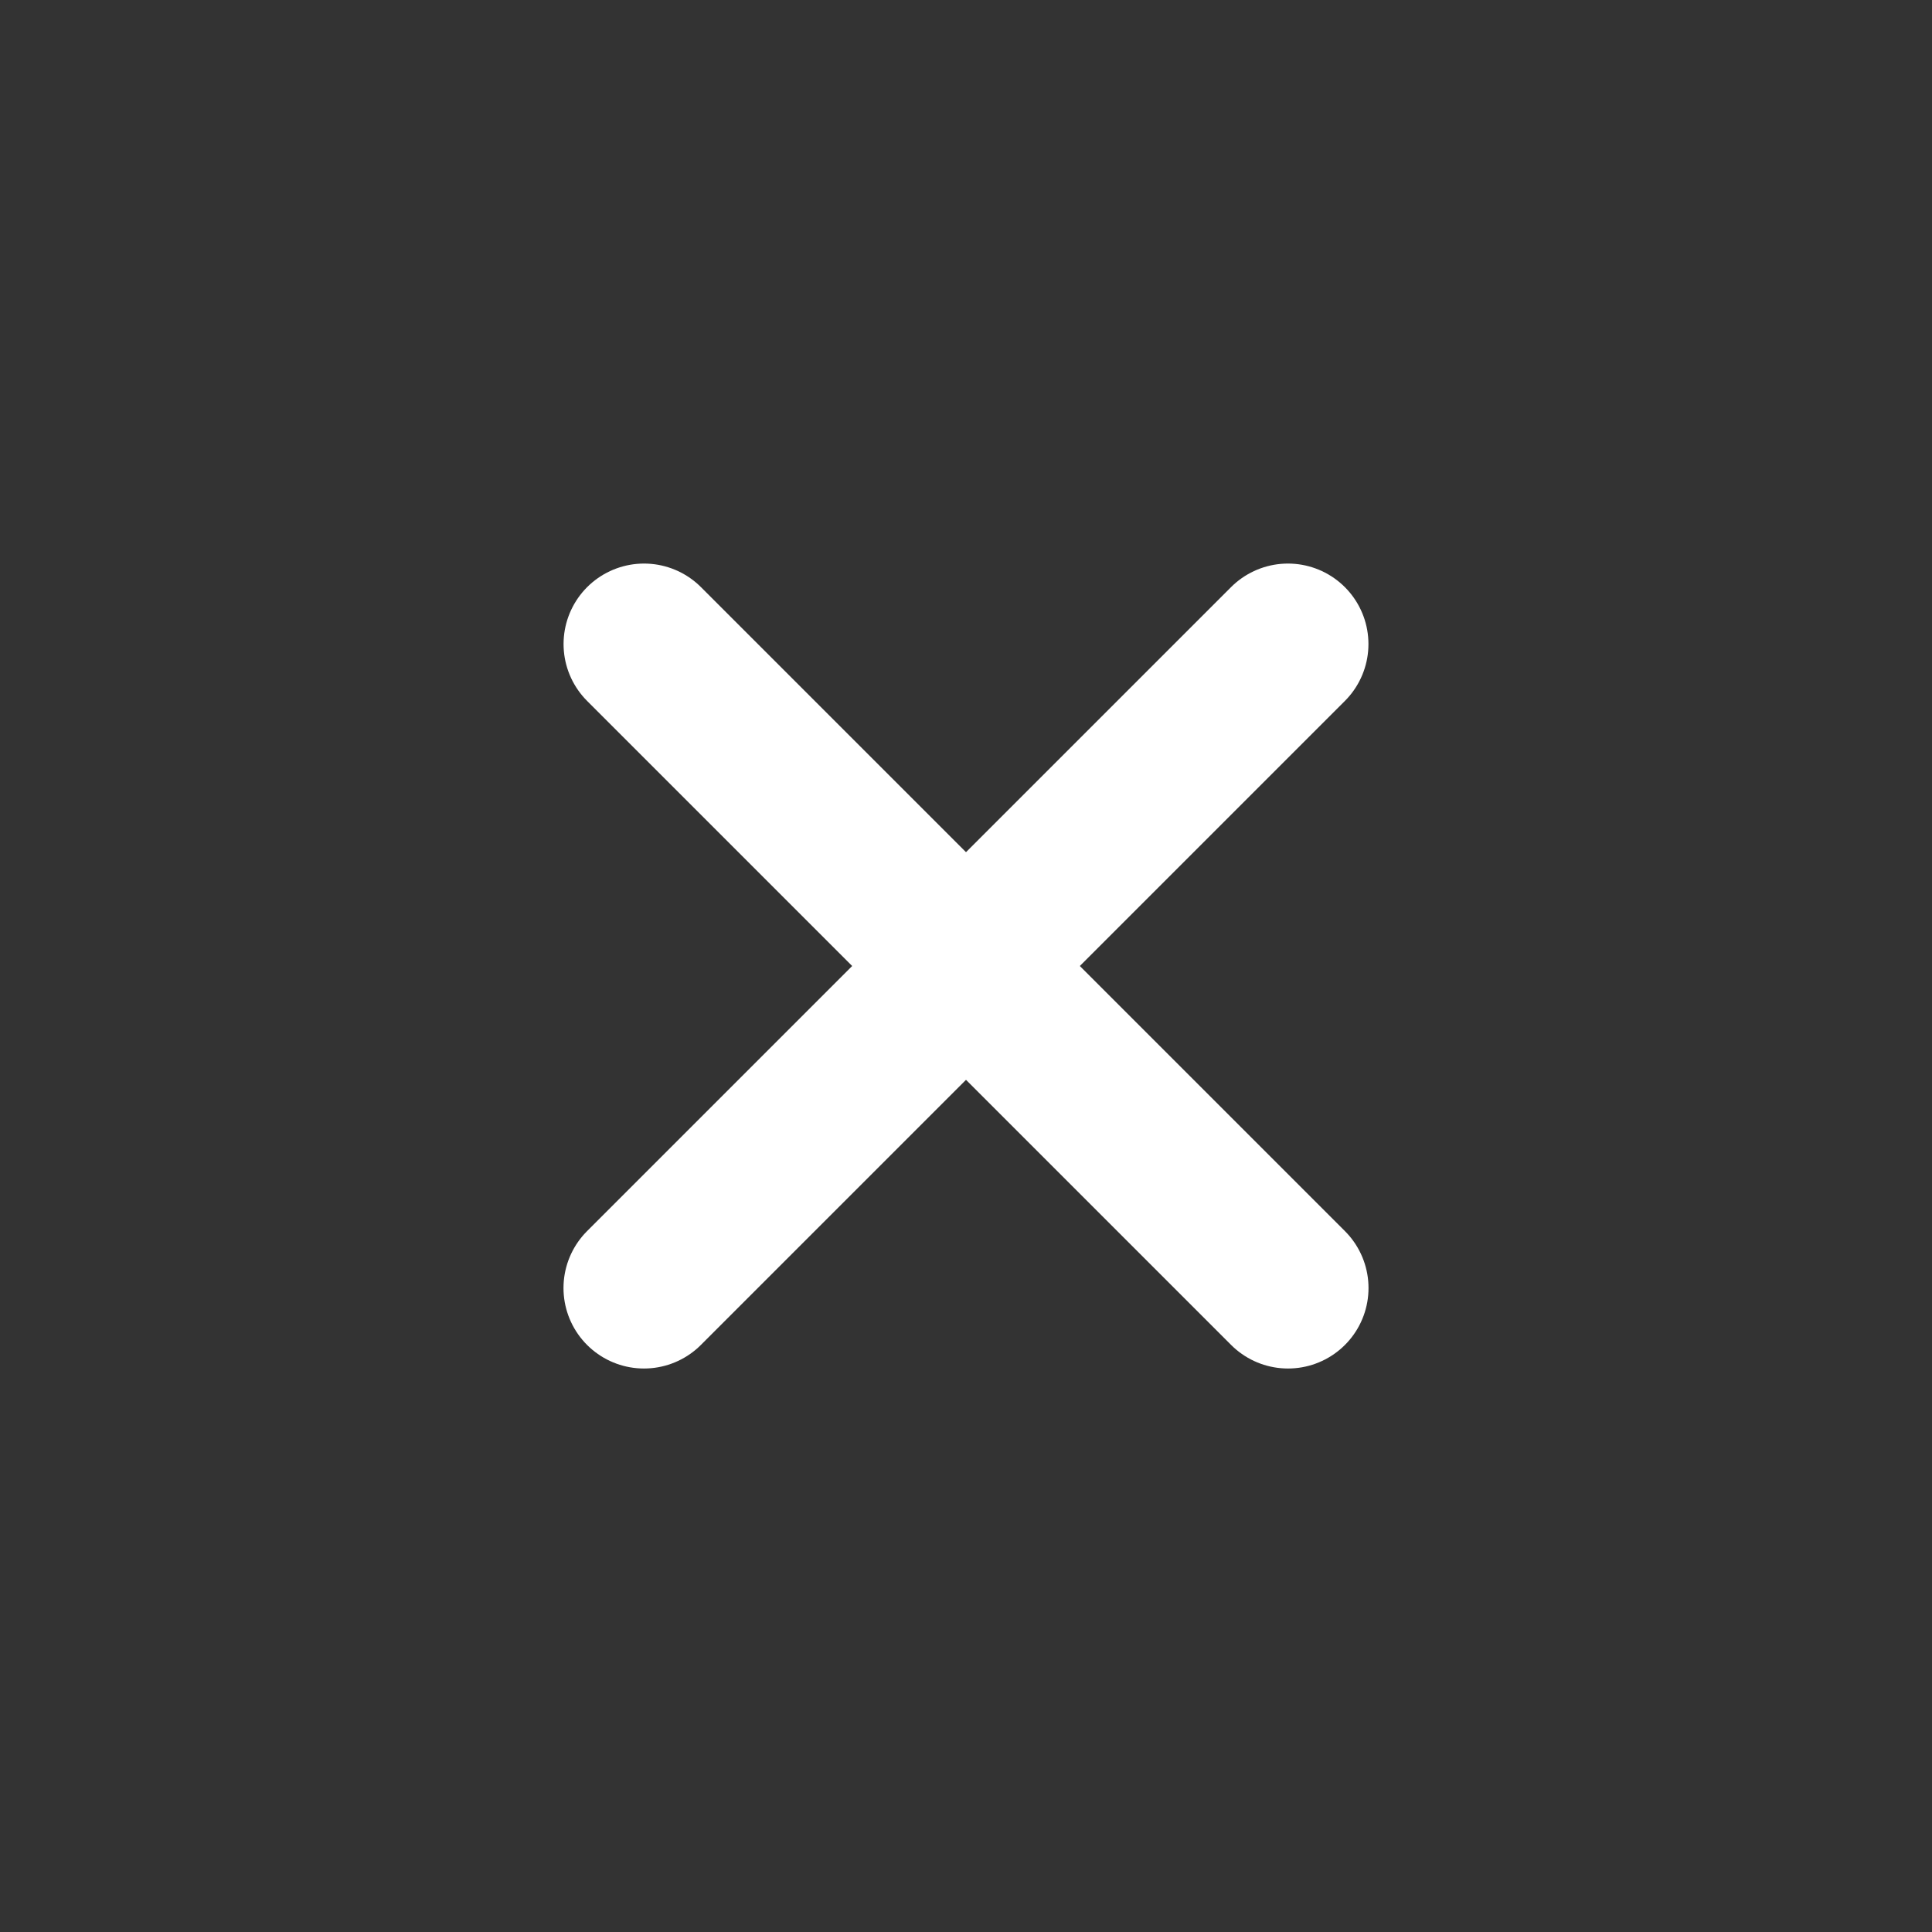
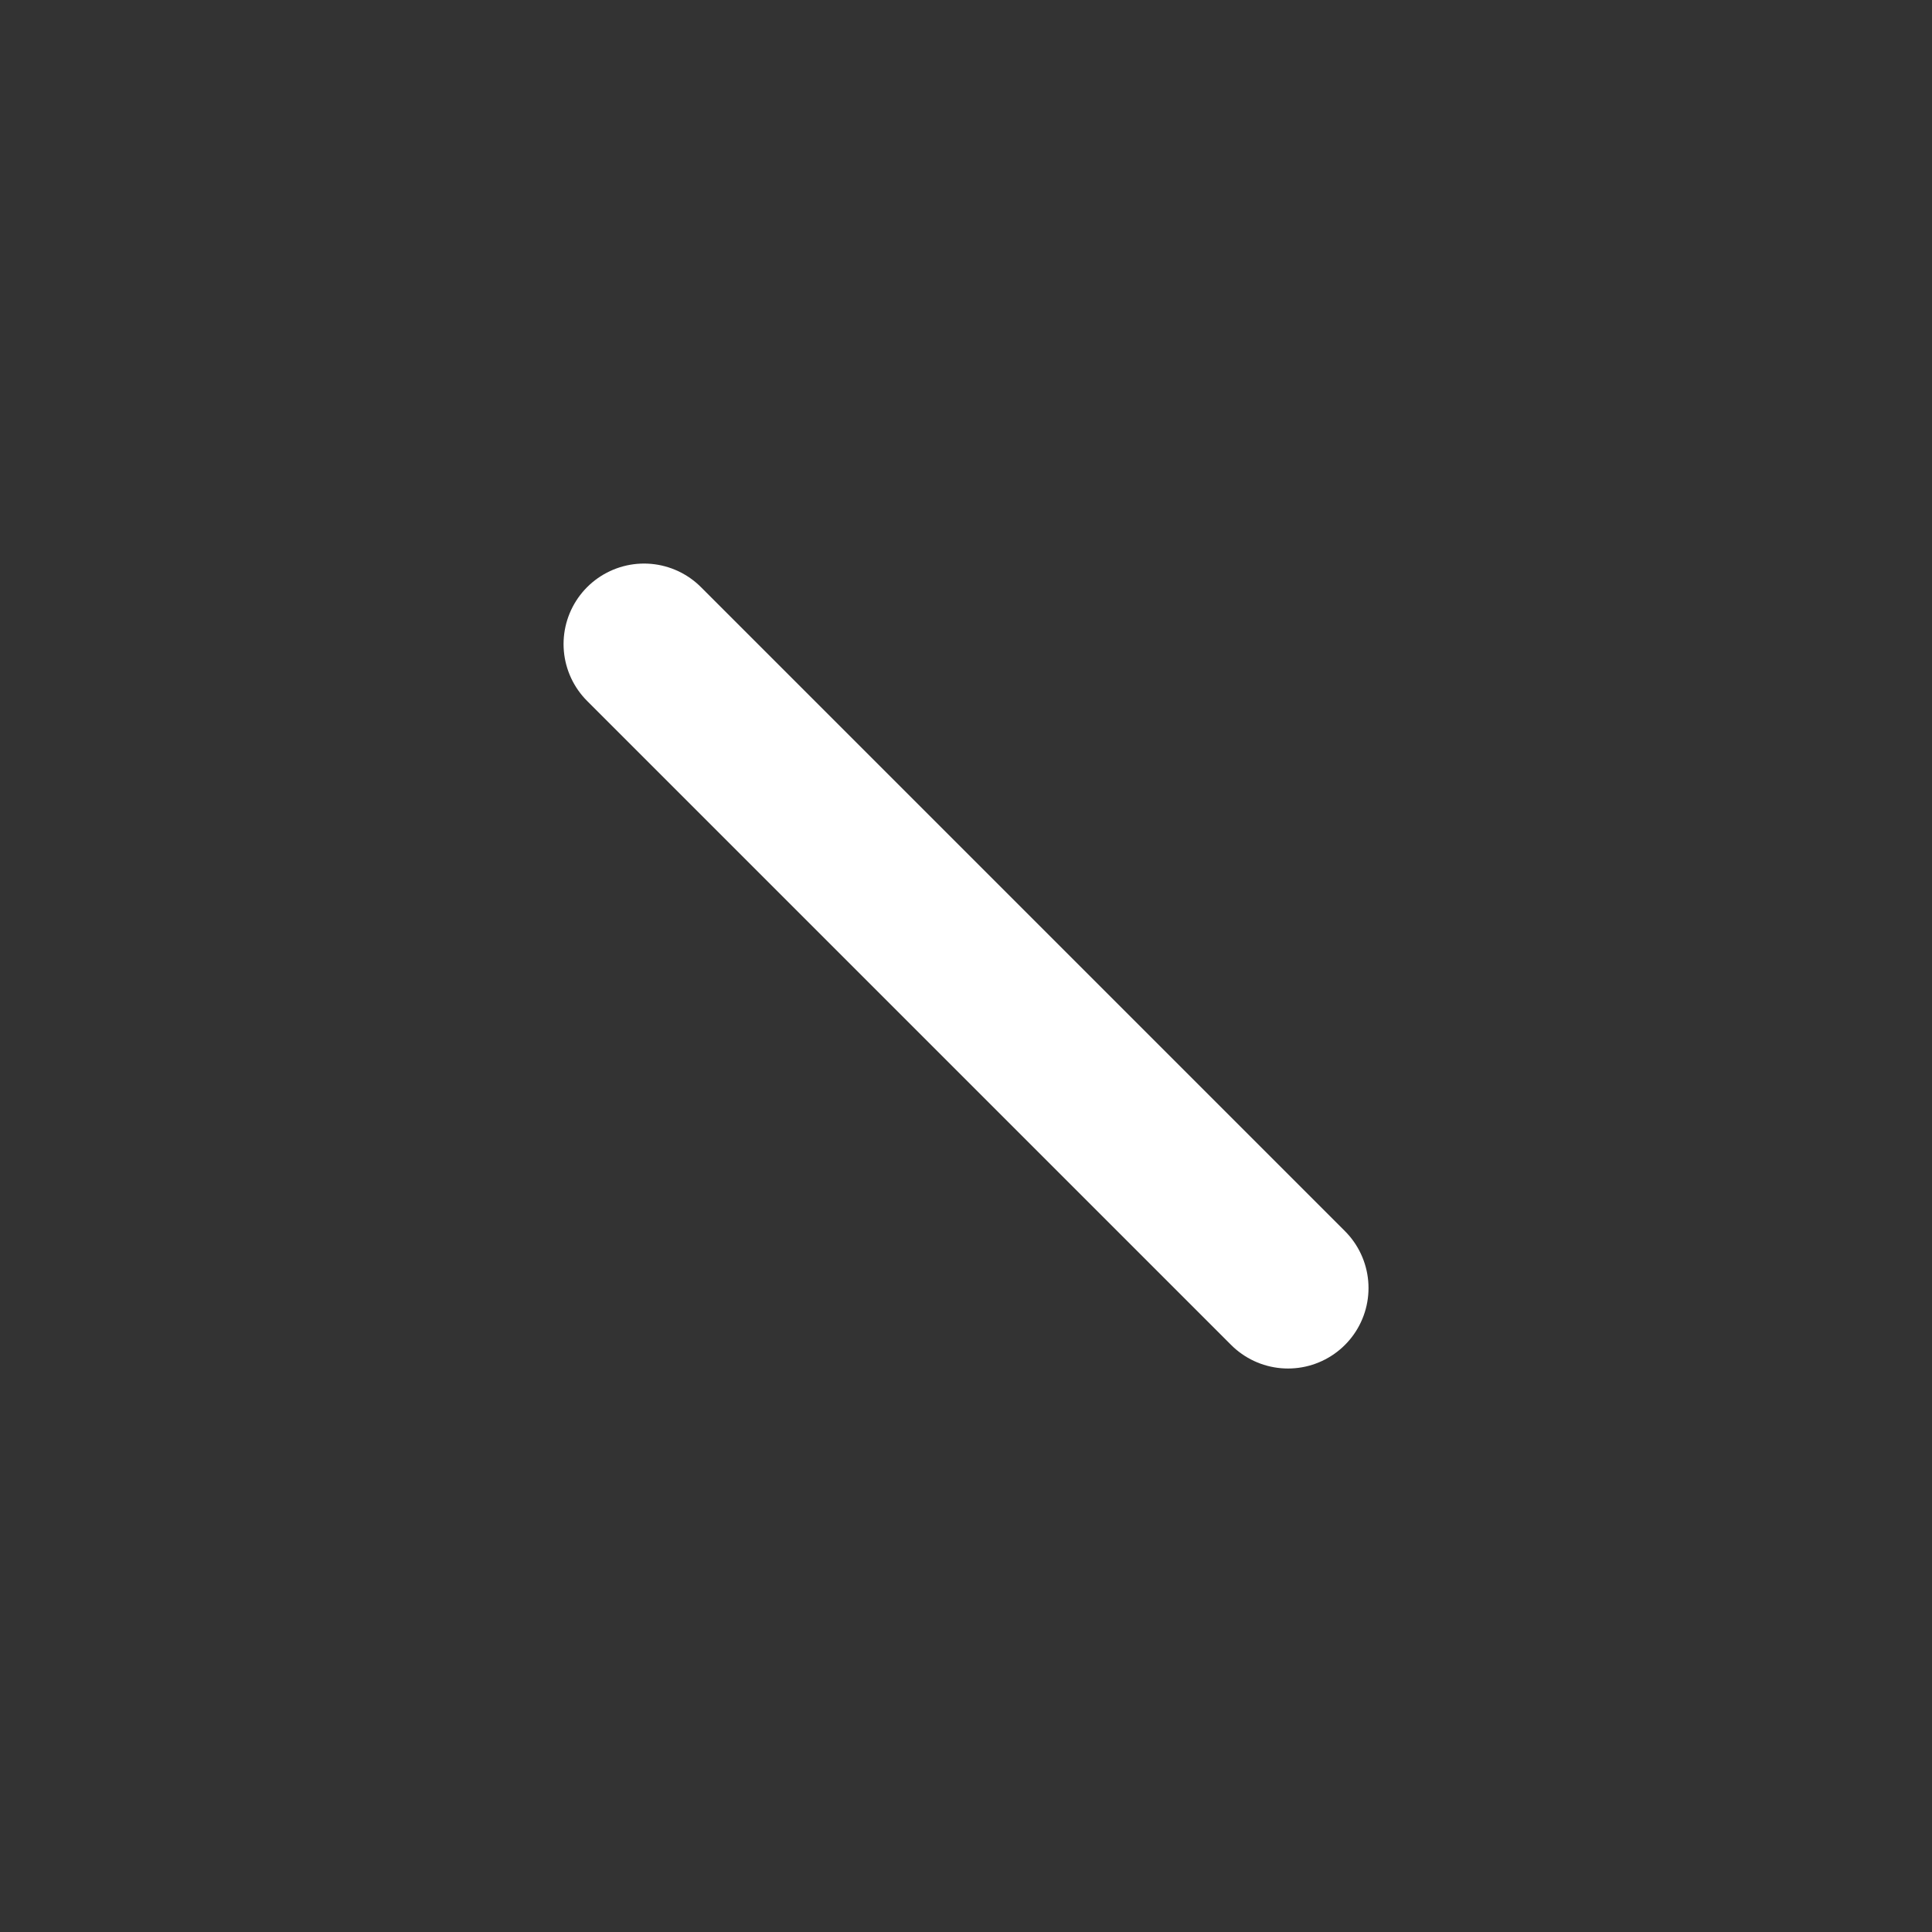
<svg xmlns="http://www.w3.org/2000/svg" width="28" height="28" viewBox="0 0 28 28" fill="none">
  <rect x="0" y="0" width="28" height="28" fill="#333333" stroke="none" />
  <path d="M9.334 9.334L18.667 18.667" stroke="white" stroke-width="2.333" stroke-linecap="round" stroke-linejoin="round" />
-   <path d="M18.666 9.334L9.333 18.667" stroke="white" stroke-width="2.333" stroke-linecap="round" stroke-linejoin="round" />
</svg>